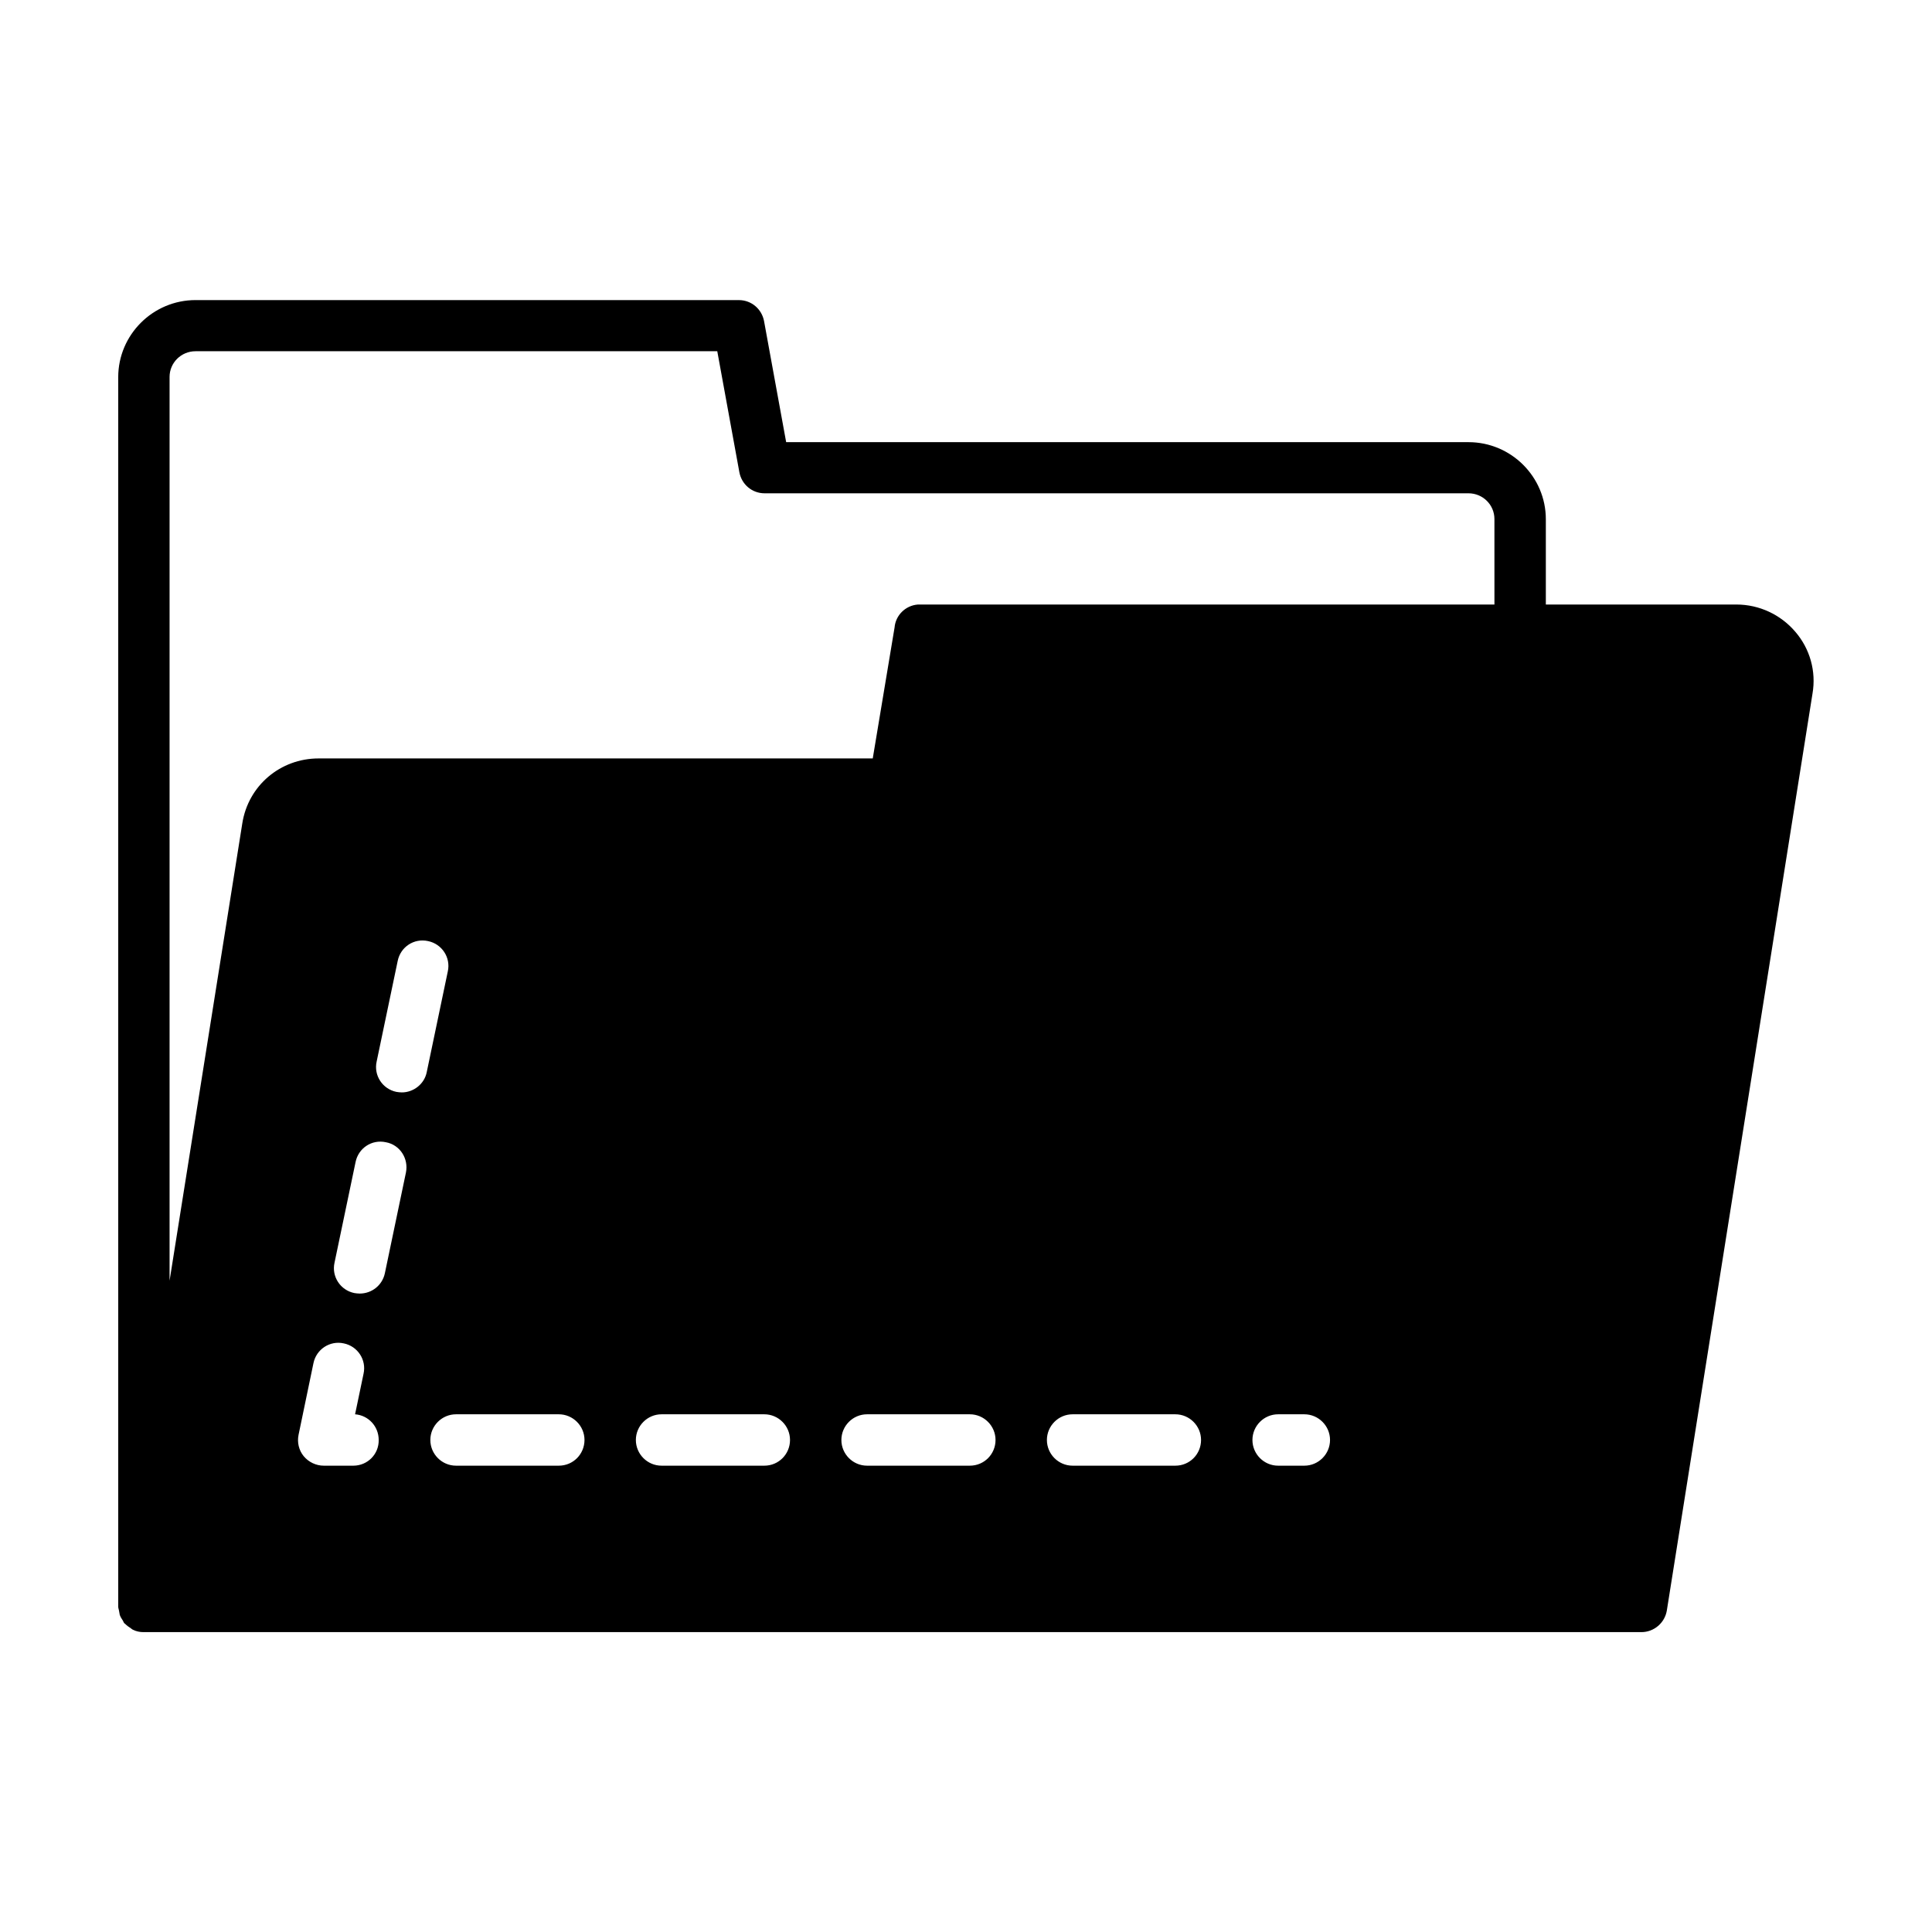
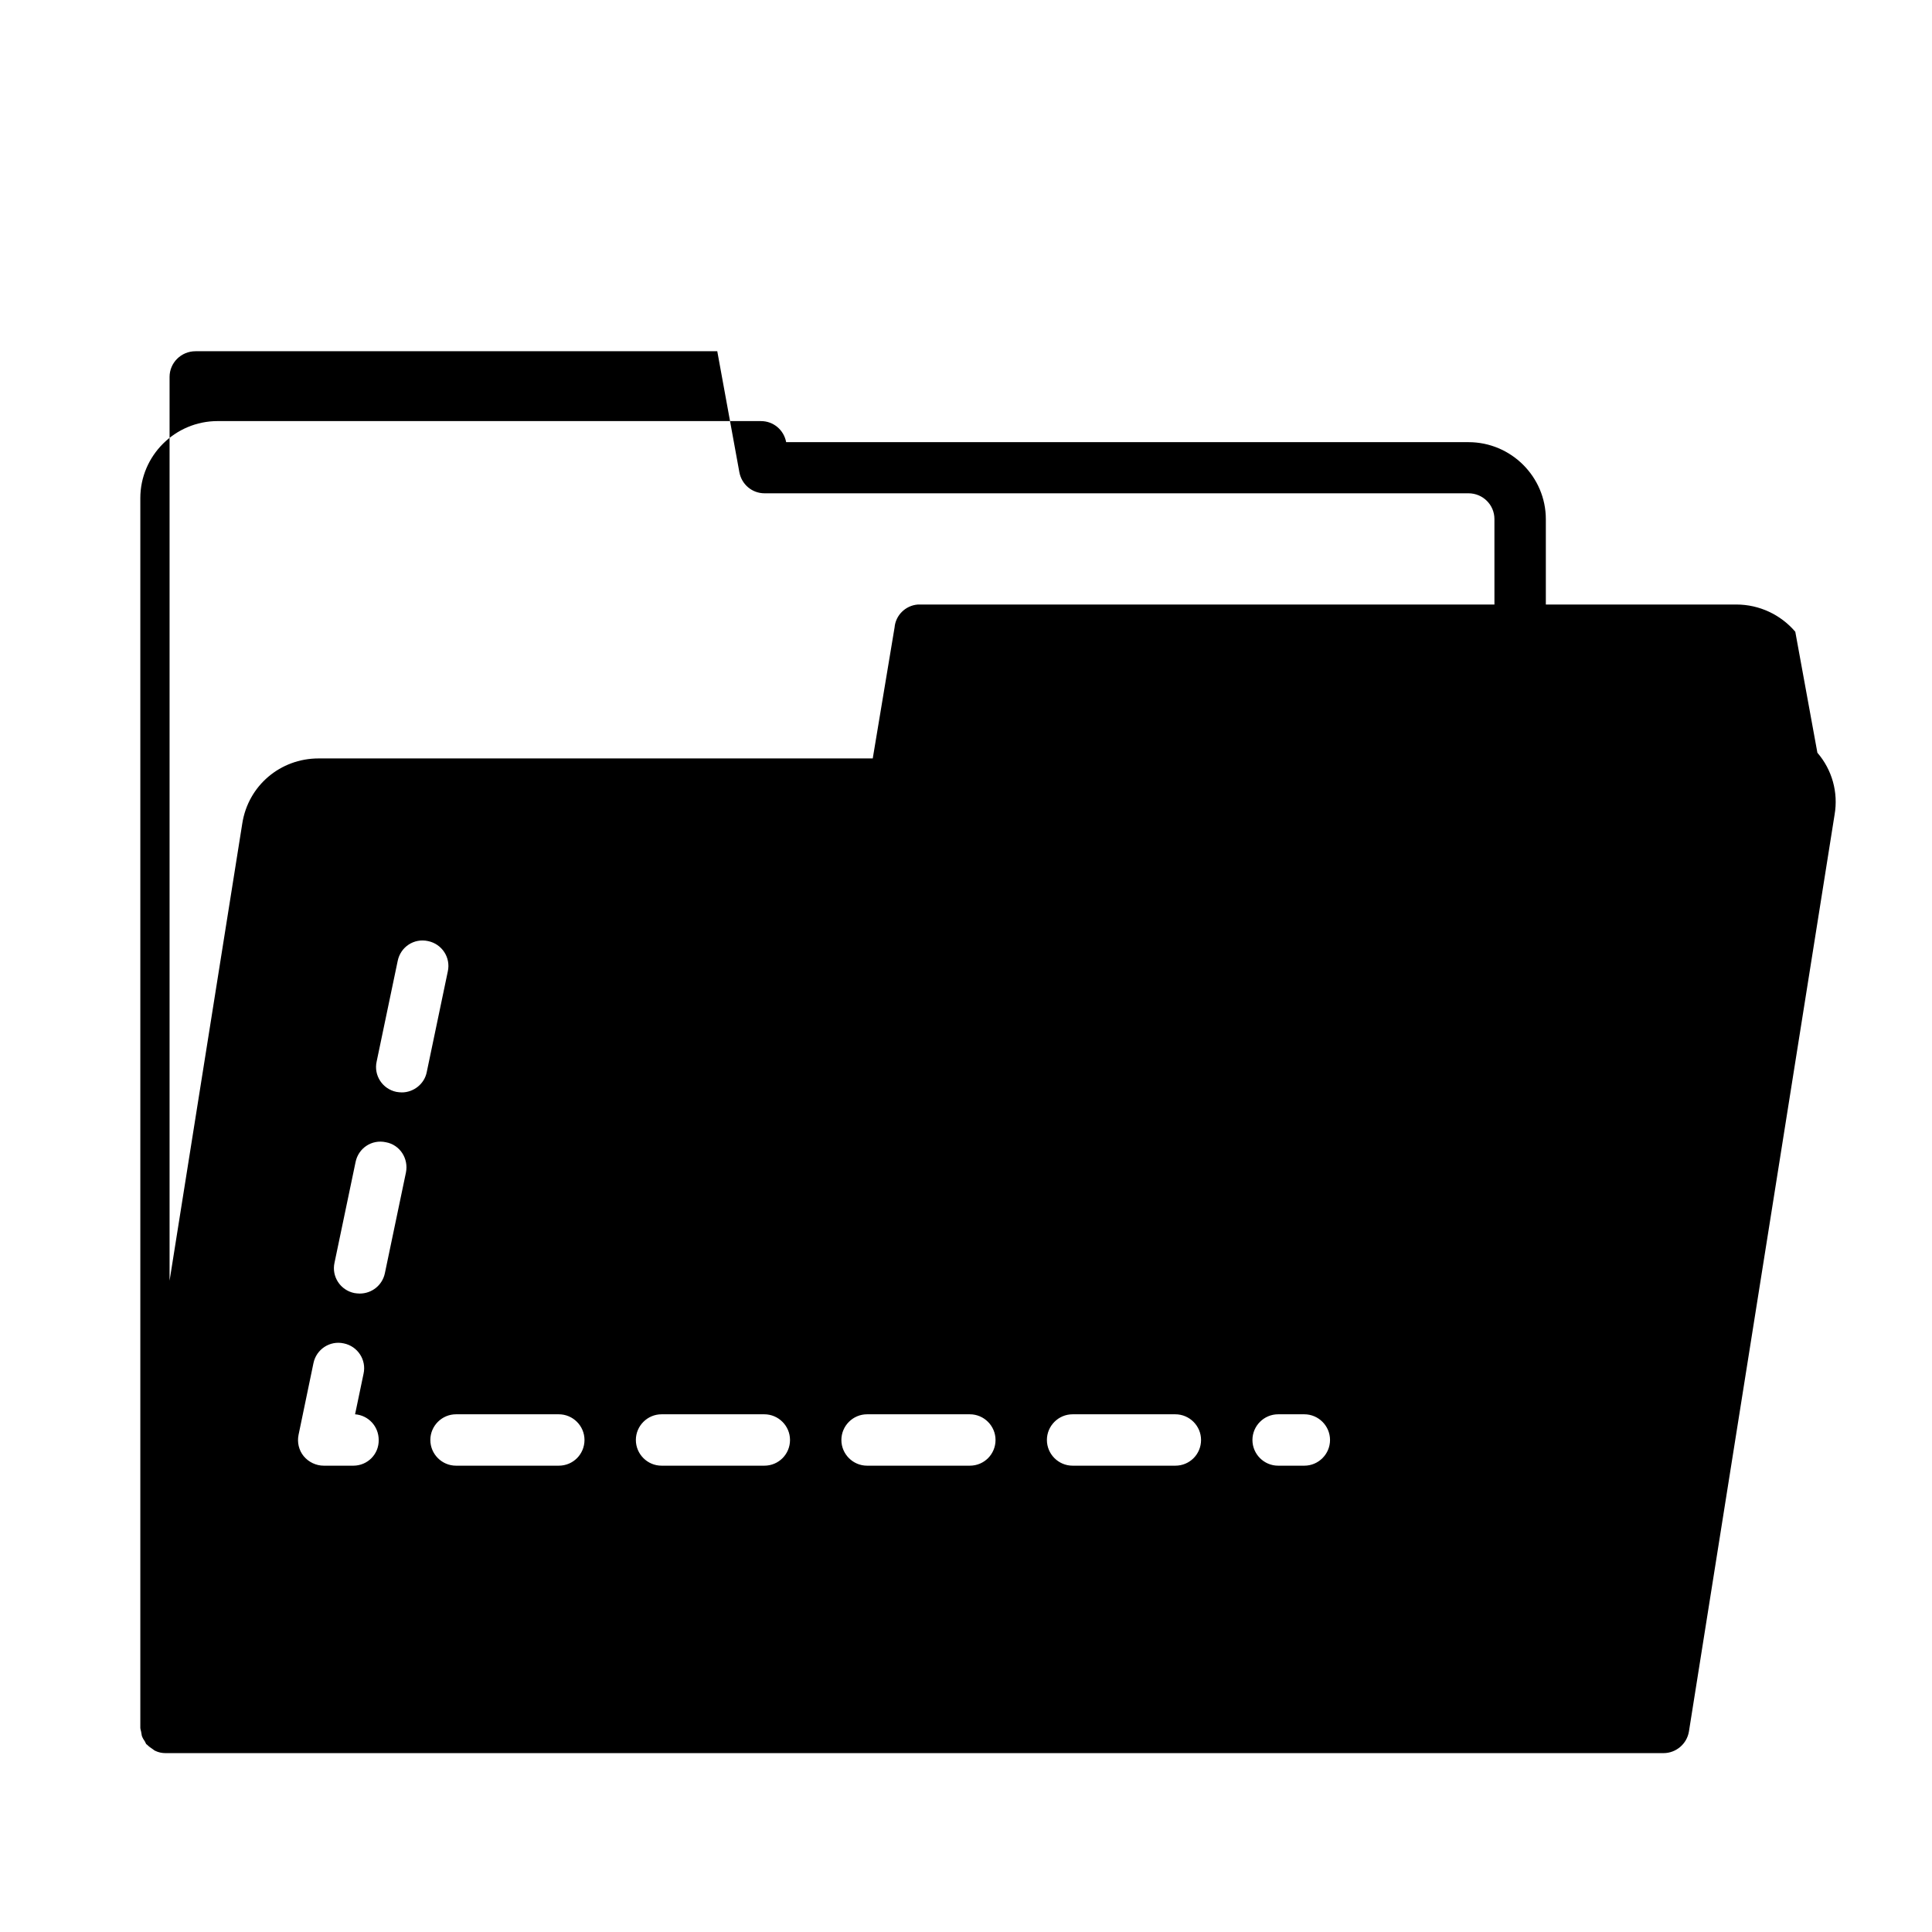
<svg xmlns="http://www.w3.org/2000/svg" fill="#000000" width="800px" height="800px" version="1.1" viewBox="144 144 512 512">
-   <path d="m619.77 311.42c-3.879-4.562-9.602-7.215-15.59-7.215h-50.516v-22.602c0-11.234-9.191-20.426-20.492-20.426h-180.83l-5.856-32.066c-0.613-3.269-3.402-5.582-6.672-5.582l-143.99-0.004c-11.301 0-20.492 9.191-20.492 20.426v325.84c0 0.34 0.137 0.68 0.203 1.02 0.066 0.41 0.137 0.75 0.203 1.156 0.203 0.543 0.477 1.02 0.816 1.496 0.137 0.203 0.203 0.477 0.34 0.68 0.066 0.066 0.137 0.066 0.203 0.137 0.477 0.477 1.02 0.887 1.566 1.227 0.203 0.137 0.41 0.34 0.613 0.41 0.816 0.41 1.77 0.613 2.723 0.613h396.99c3.336 0 6.195-2.449 6.738-5.719l38.602-242.98c1.027-5.926-0.676-11.914-4.555-16.41zm-382.15 221h-7.828c-2.043 0-4.016-0.953-5.309-2.519-1.293-1.566-1.77-3.676-1.363-5.652l3.949-18.996c0.75-3.676 4.356-6.059 8.035-5.242 3.676 0.75 6.059 4.356 5.242 8.035l-2.246 10.758c3.539 0.273 6.262 3.199 6.262 6.809 0.066 3.746-2.93 6.809-6.742 6.809zm13.957-77.68-5.582 26.688c-0.68 3.199-3.473 5.379-6.672 5.379-0.477 0-0.953-0.066-1.43-0.137-3.676-0.75-6.059-4.356-5.242-8.035l5.582-26.688c0.75-3.676 4.289-6.059 8.035-5.242 3.742 0.68 6.059 4.356 5.309 8.035zm-1.09-21.242c-0.477 0-0.953-0.066-1.43-0.137-3.676-0.75-6.059-4.356-5.242-8.035l5.582-26.688c0.75-3.676 4.289-6.059 8.035-5.242 3.676 0.75 6.059 4.356 5.242 8.035l-5.582 26.688c-0.613 3.133-3.473 5.379-6.606 5.379zm41.602 98.922h-27.234c-3.746 0-6.809-3.062-6.809-6.809s3.062-6.809 6.809-6.809h27.234c3.746 0 6.809 3.062 6.809 6.809-0.004 3.746-2.996 6.809-6.809 6.809zm54.465 0h-27.234c-3.746 0-6.809-3.062-6.809-6.809s3.062-6.809 6.809-6.809h27.234c3.746 0 6.809 3.062 6.809 6.809s-2.996 6.809-6.809 6.809zm54.465 0h-27.234c-3.746 0-6.809-3.062-6.809-6.809s3.062-6.809 6.809-6.809h27.234c3.746 0 6.809 3.062 6.809 6.809s-2.996 6.809-6.809 6.809zm54.465 0h-27.234c-3.746 0-6.809-3.062-6.809-6.809s3.062-6.809 6.809-6.809h27.234c3.746 0 6.809 3.062 6.809 6.809s-2.996 6.809-6.809 6.809zm34.18 0h-6.945c-3.746 0-6.809-3.062-6.809-6.809s3.062-6.809 6.809-6.809h6.945c3.746 0 6.809 3.062 6.809 6.809s-3.066 6.809-6.809 6.809zm50.379-228.21h-152.09-0.75c-3.269 0.273-5.856 2.859-6.129 6.059l-5.785 34.723h-146.86c-10.145 0-18.656 7.215-20.219 17.227l-19.27 121.18v-239.51c0-3.746 3.062-6.809 6.875-6.809h138.27l5.856 32.066c0.613 3.269 3.402 5.582 6.672 5.582h186.55c3.812 0 6.875 3.062 6.875 6.809z" />
+   <path d="m619.77 311.42c-3.879-4.562-9.602-7.215-15.59-7.215h-50.516v-22.602c0-11.234-9.191-20.426-20.492-20.426h-180.83c-0.613-3.269-3.402-5.582-6.672-5.582l-143.99-0.004c-11.301 0-20.492 9.191-20.492 20.426v325.84c0 0.34 0.137 0.68 0.203 1.02 0.066 0.41 0.137 0.75 0.203 1.156 0.203 0.543 0.477 1.02 0.816 1.496 0.137 0.203 0.203 0.477 0.34 0.68 0.066 0.066 0.137 0.066 0.203 0.137 0.477 0.477 1.02 0.887 1.566 1.227 0.203 0.137 0.41 0.34 0.613 0.41 0.816 0.41 1.77 0.613 2.723 0.613h396.99c3.336 0 6.195-2.449 6.738-5.719l38.602-242.98c1.027-5.926-0.676-11.914-4.555-16.41zm-382.15 221h-7.828c-2.043 0-4.016-0.953-5.309-2.519-1.293-1.566-1.77-3.676-1.363-5.652l3.949-18.996c0.75-3.676 4.356-6.059 8.035-5.242 3.676 0.75 6.059 4.356 5.242 8.035l-2.246 10.758c3.539 0.273 6.262 3.199 6.262 6.809 0.066 3.746-2.93 6.809-6.742 6.809zm13.957-77.68-5.582 26.688c-0.68 3.199-3.473 5.379-6.672 5.379-0.477 0-0.953-0.066-1.43-0.137-3.676-0.75-6.059-4.356-5.242-8.035l5.582-26.688c0.75-3.676 4.289-6.059 8.035-5.242 3.742 0.68 6.059 4.356 5.309 8.035zm-1.09-21.242c-0.477 0-0.953-0.066-1.43-0.137-3.676-0.75-6.059-4.356-5.242-8.035l5.582-26.688c0.75-3.676 4.289-6.059 8.035-5.242 3.676 0.75 6.059 4.356 5.242 8.035l-5.582 26.688c-0.613 3.133-3.473 5.379-6.606 5.379zm41.602 98.922h-27.234c-3.746 0-6.809-3.062-6.809-6.809s3.062-6.809 6.809-6.809h27.234c3.746 0 6.809 3.062 6.809 6.809-0.004 3.746-2.996 6.809-6.809 6.809zm54.465 0h-27.234c-3.746 0-6.809-3.062-6.809-6.809s3.062-6.809 6.809-6.809h27.234c3.746 0 6.809 3.062 6.809 6.809s-2.996 6.809-6.809 6.809zm54.465 0h-27.234c-3.746 0-6.809-3.062-6.809-6.809s3.062-6.809 6.809-6.809h27.234c3.746 0 6.809 3.062 6.809 6.809s-2.996 6.809-6.809 6.809zm54.465 0h-27.234c-3.746 0-6.809-3.062-6.809-6.809s3.062-6.809 6.809-6.809h27.234c3.746 0 6.809 3.062 6.809 6.809s-2.996 6.809-6.809 6.809zm34.18 0h-6.945c-3.746 0-6.809-3.062-6.809-6.809s3.062-6.809 6.809-6.809h6.945c3.746 0 6.809 3.062 6.809 6.809s-3.066 6.809-6.809 6.809zm50.379-228.21h-152.09-0.75c-3.269 0.273-5.856 2.859-6.129 6.059l-5.785 34.723h-146.86c-10.145 0-18.656 7.215-20.219 17.227l-19.27 121.18v-239.51c0-3.746 3.062-6.809 6.875-6.809h138.27l5.856 32.066c0.613 3.269 3.402 5.582 6.672 5.582h186.55c3.812 0 6.875 3.062 6.875 6.809z" />
</svg>